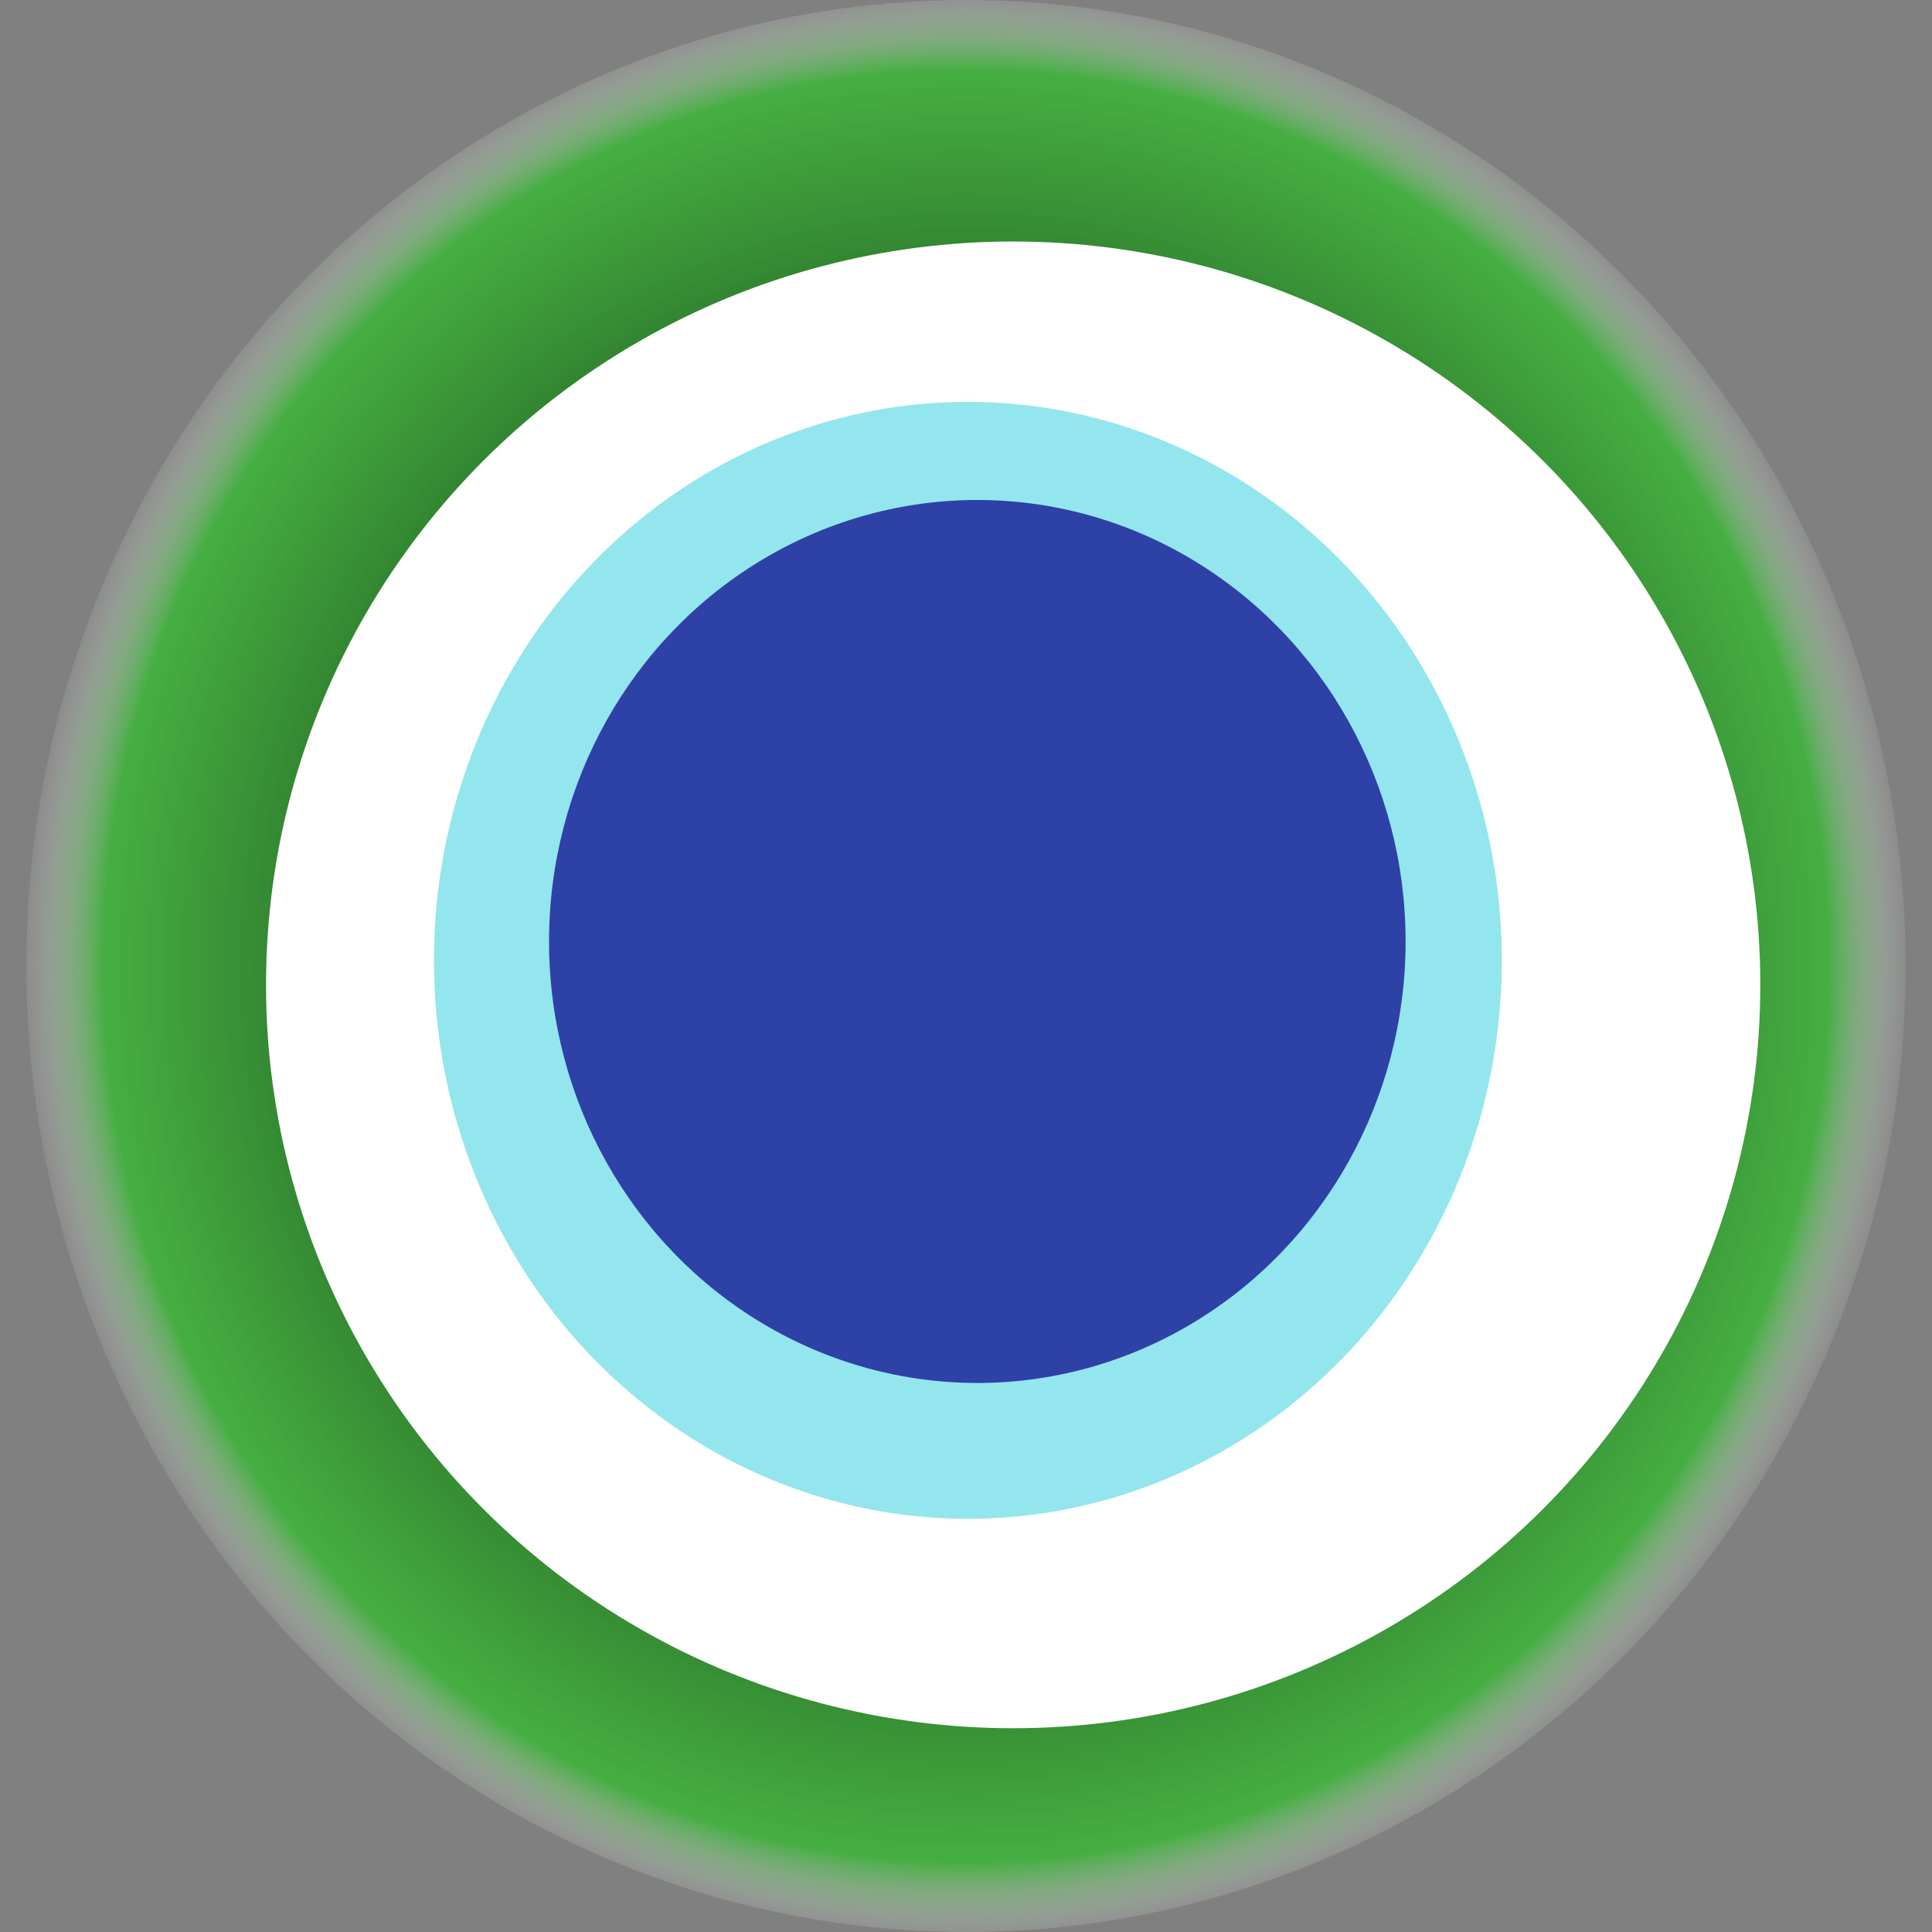
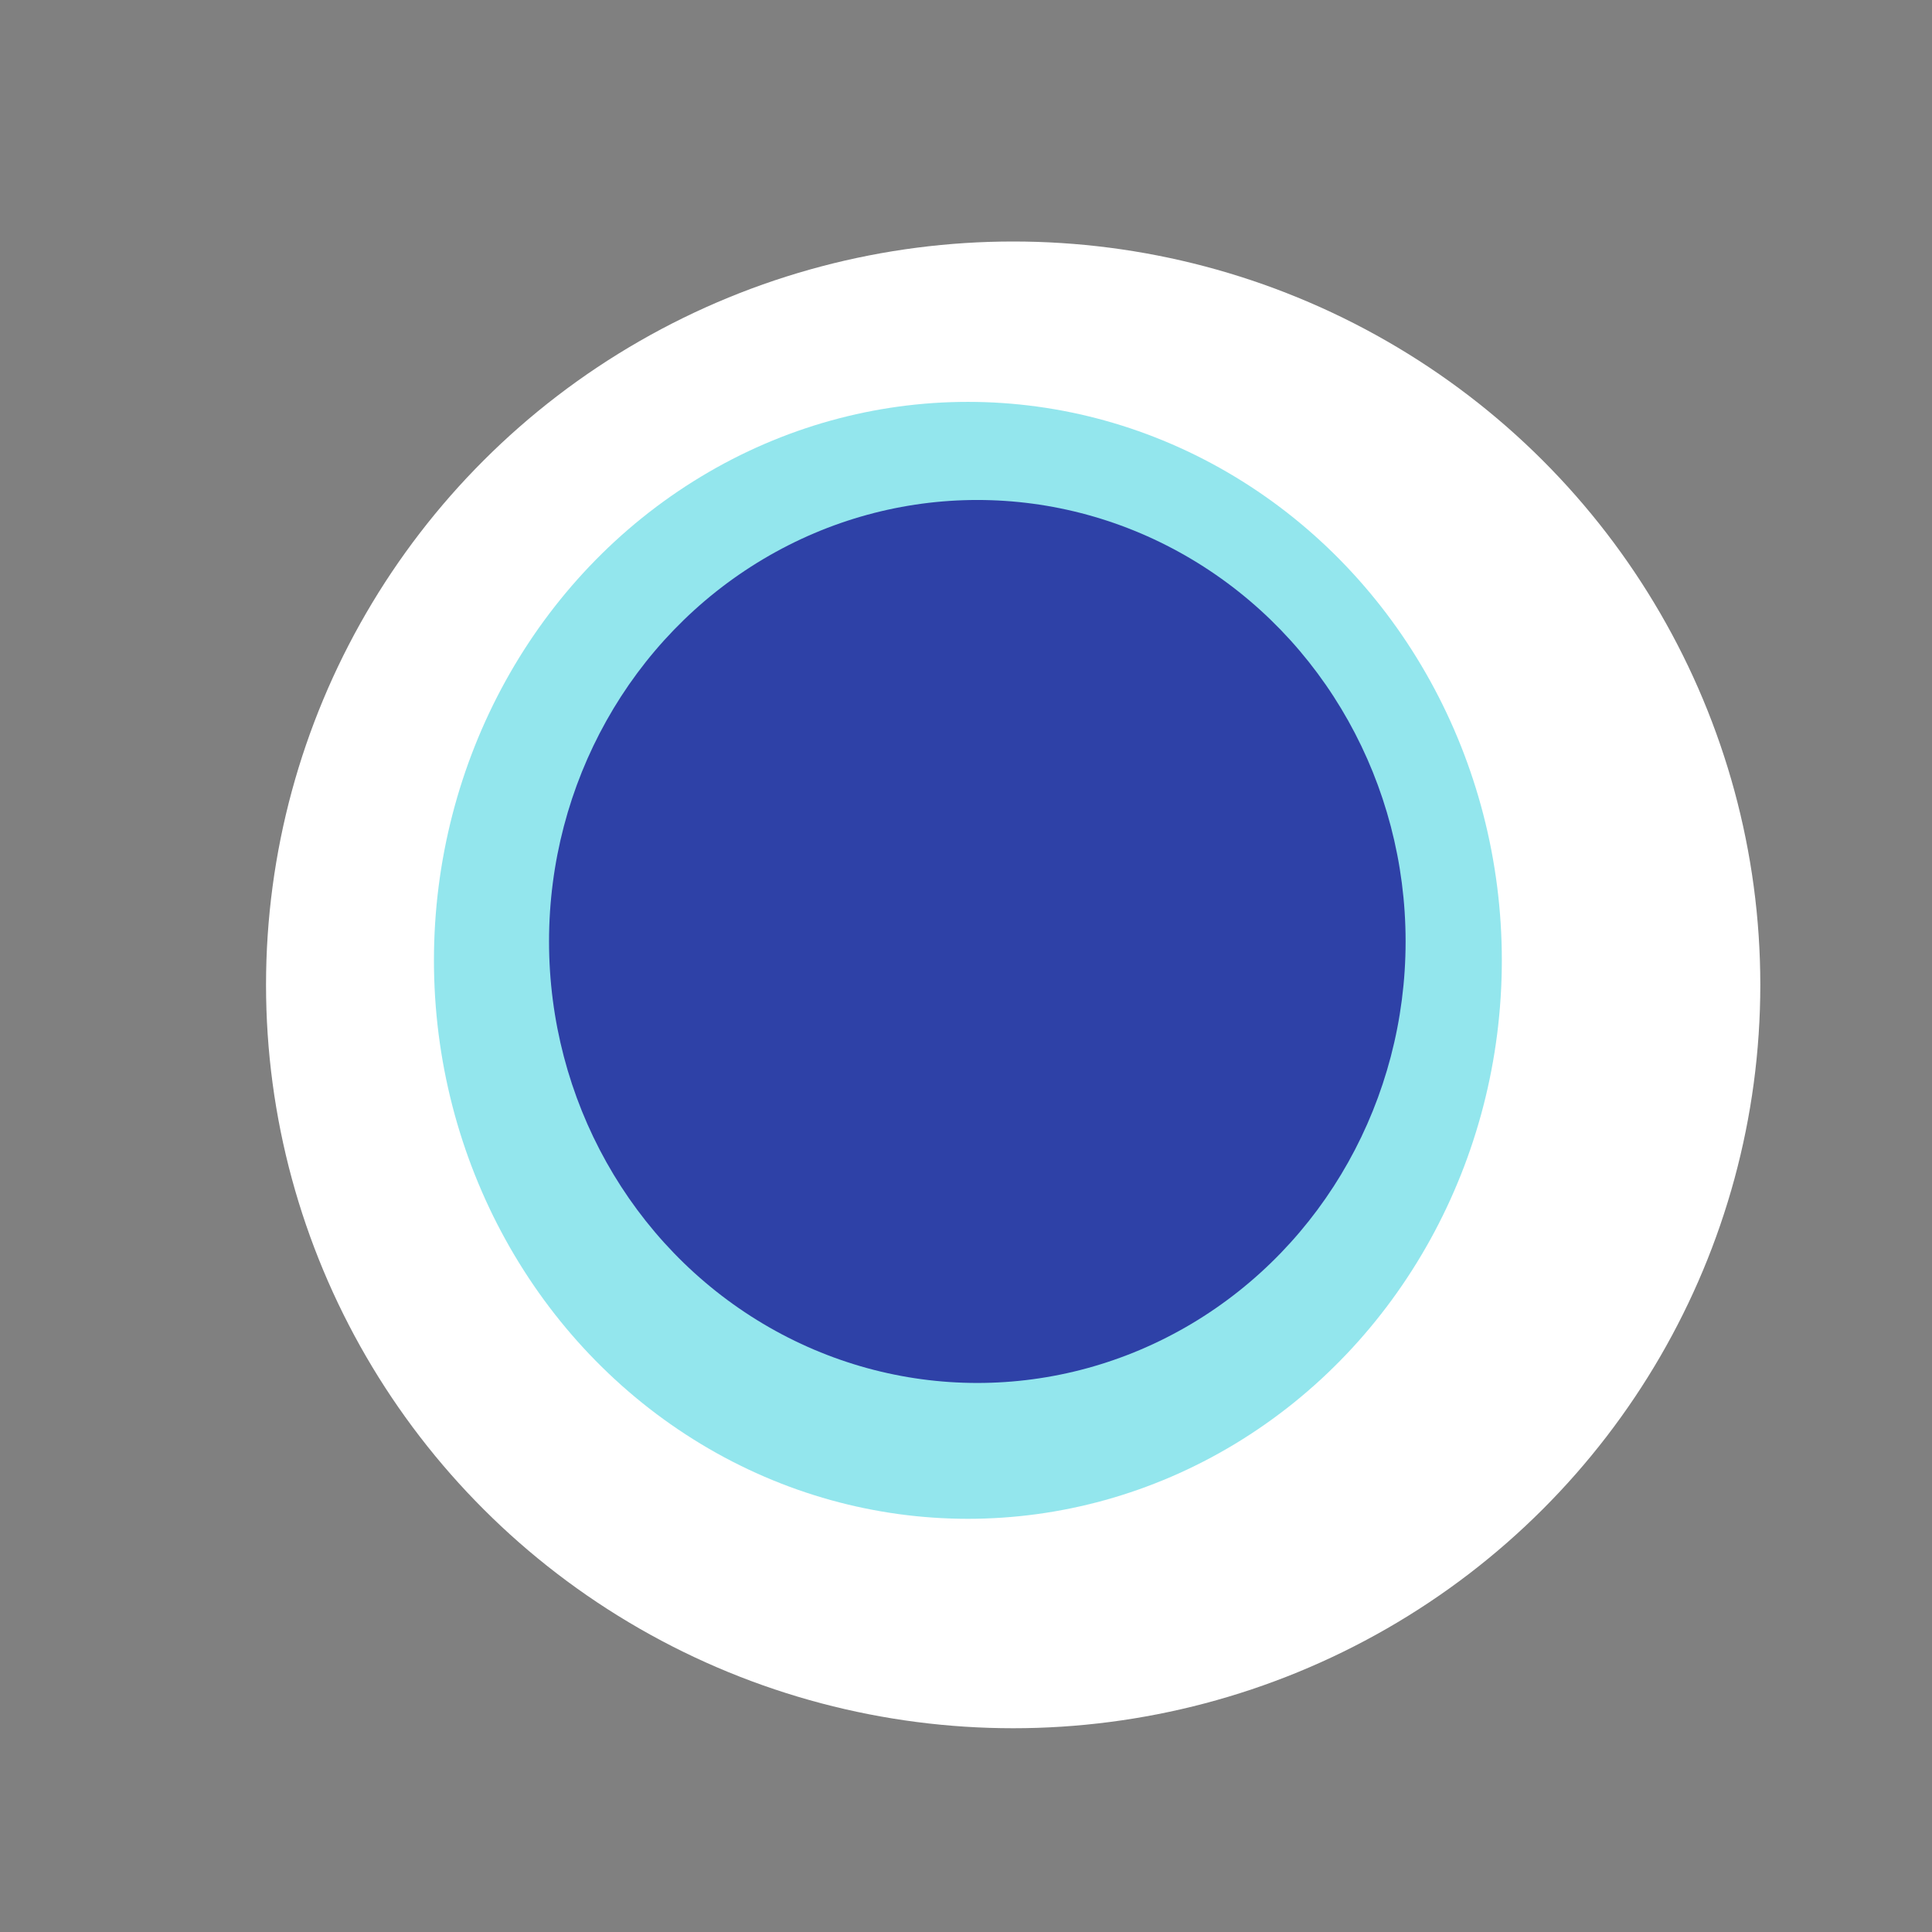
<svg xmlns="http://www.w3.org/2000/svg" width="1024" height="1024">
  <rect width="100%" height="100%" fill="#808080" stroke="none" />
  <g>
    <title>0xb270c422e3757463e58d1a1b423d91935ef85dcc</title>
-     <ellipse ry="512" rx="498" cy="512" cx="512" fill="url(#e_1_g)" />
    <ellipse ry="394" rx="396" cy="522" cx="537" fill="#FFF" />
    <ellipse ry="296" rx="283" cy="509" cx="513" fill="rgba(40,207,221,0.5)" />
    <ellipse ry="234" rx="227" cy="499" cx="518" fill="rgba(22, 24, 150, 0.8)" />
    <animateTransform attributeName="transform" begin="0s" dur="9s" type="rotate" from="0 512 512" to="360 512 512" repeatCount="indefinite" />
    <defs>
      <radialGradient id="e_1_g">
        <stop offset="30%" stop-color="#000" />
        <stop offset="92%" stop-color="rgba(44,194,40,0.7)" />
        <stop offset="100%" stop-color="rgba(255,255,255,0.1)" />
      </radialGradient>
    </defs>
  </g>
</svg>